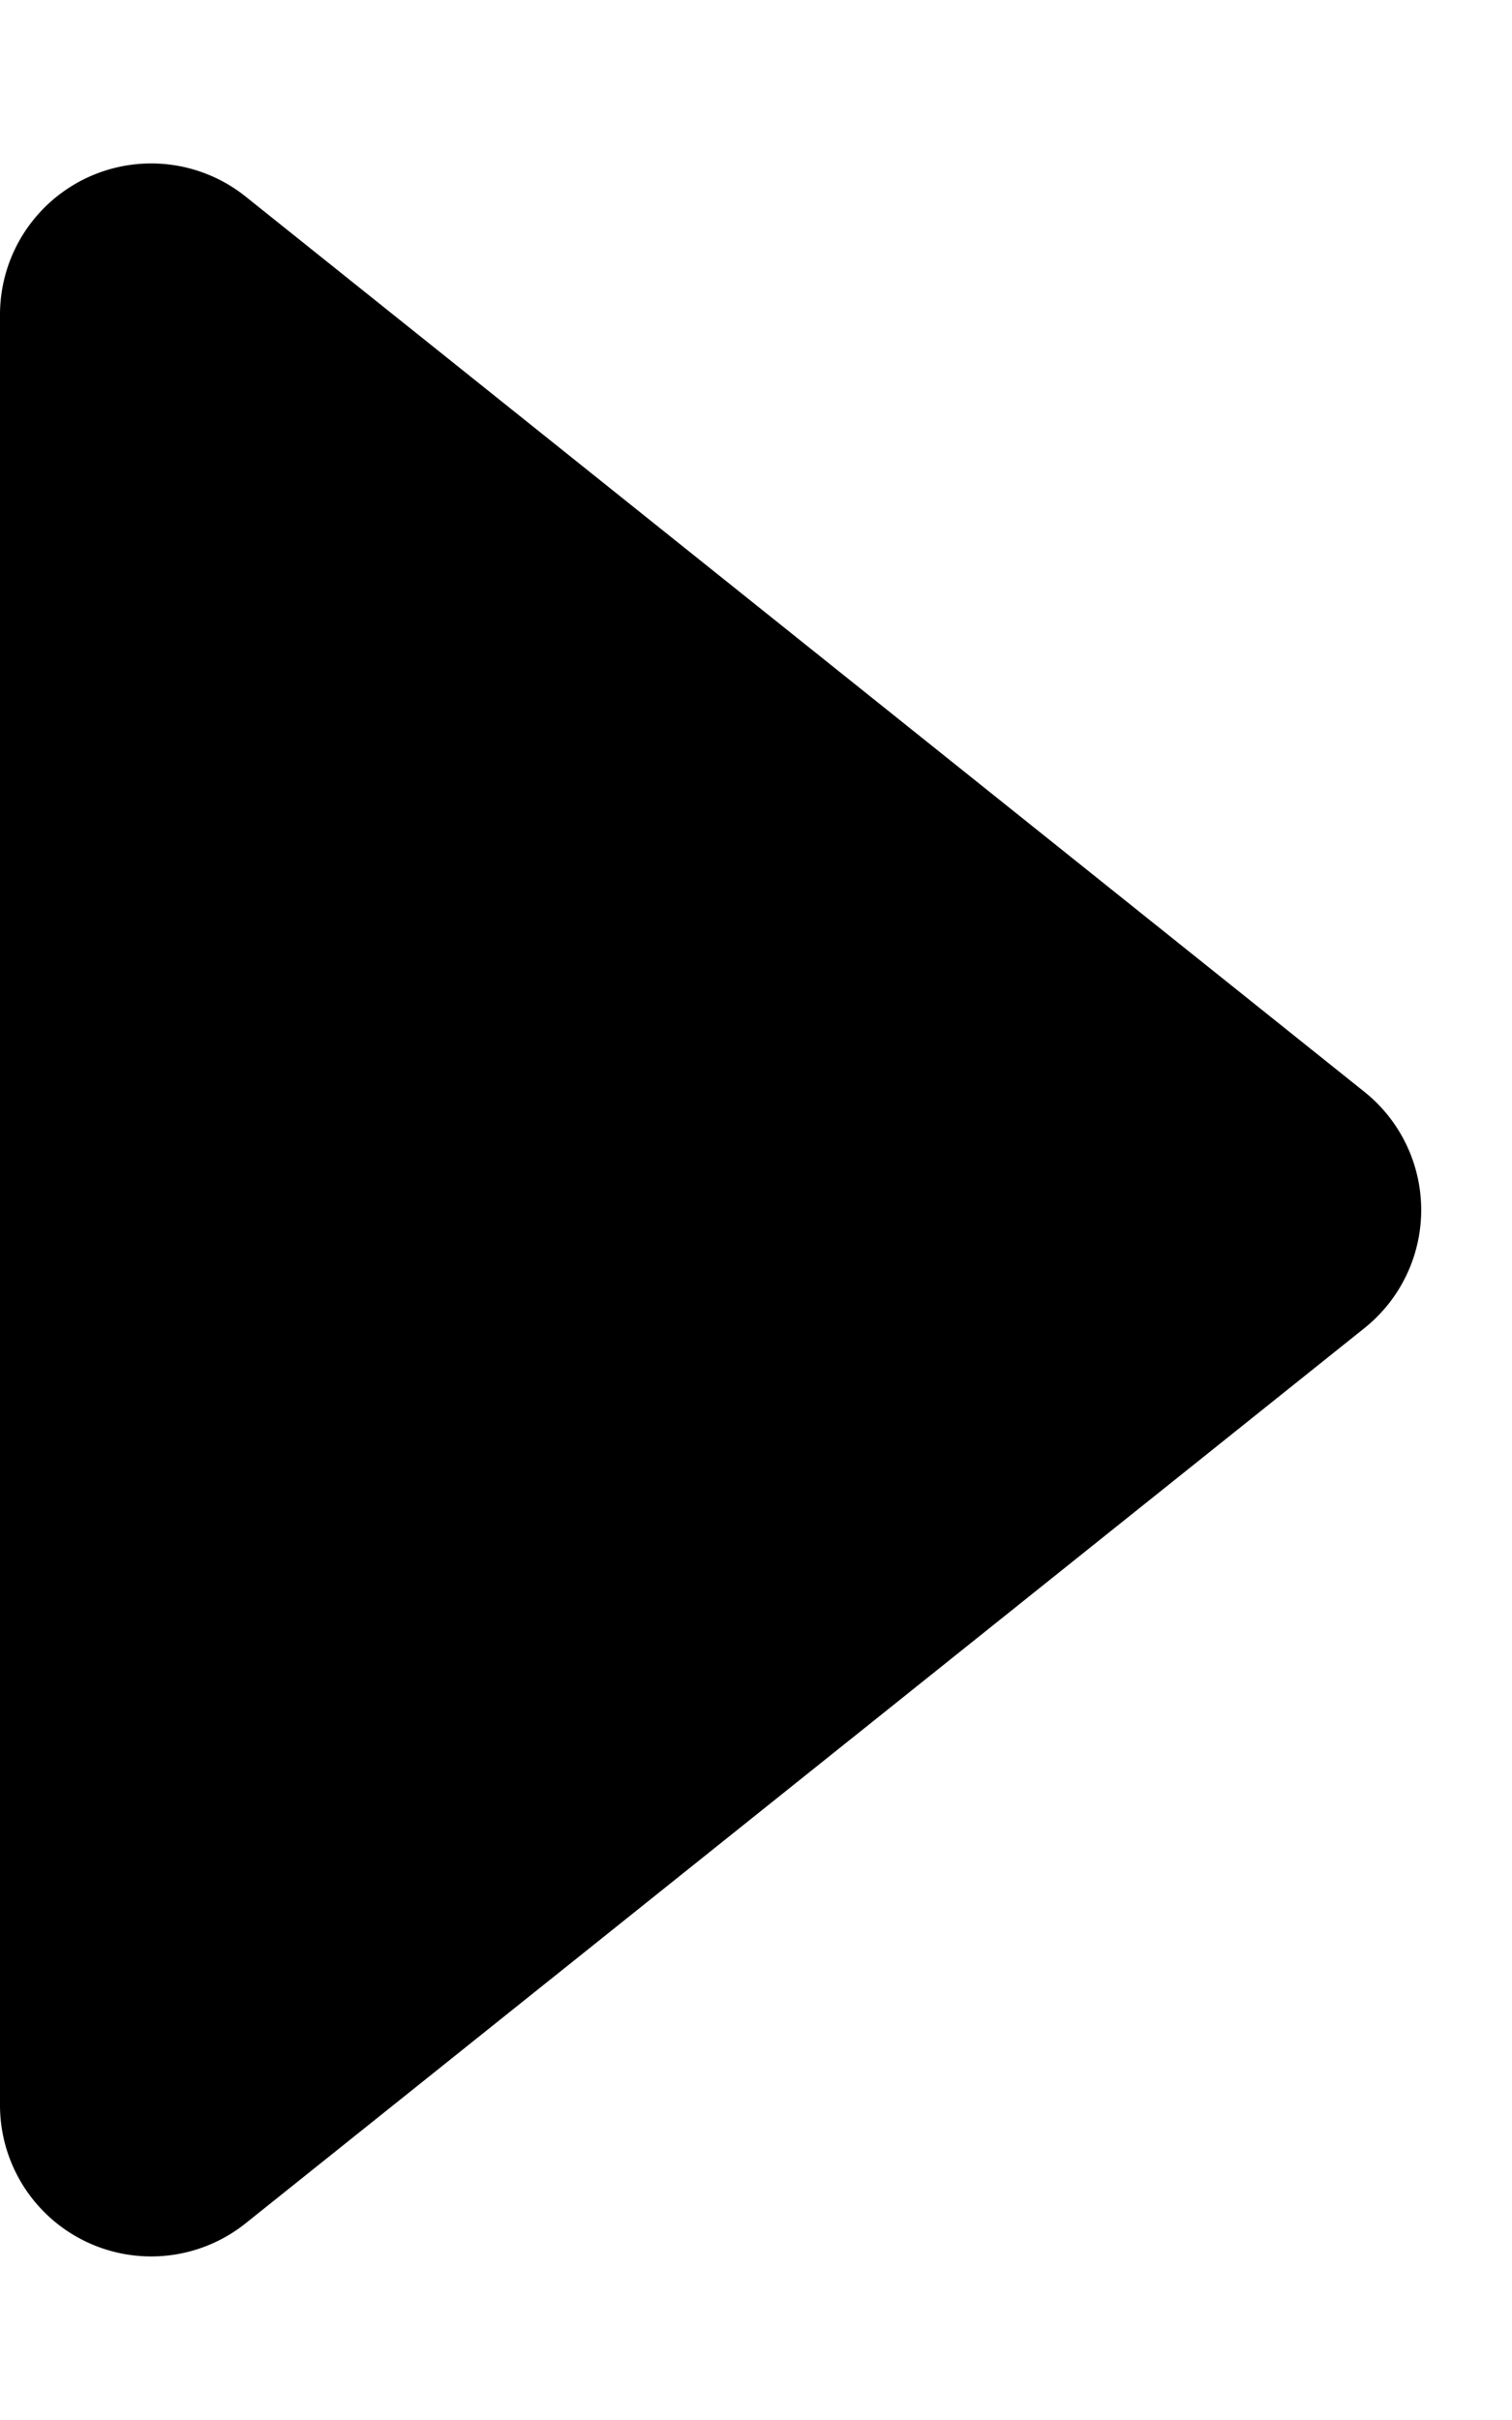
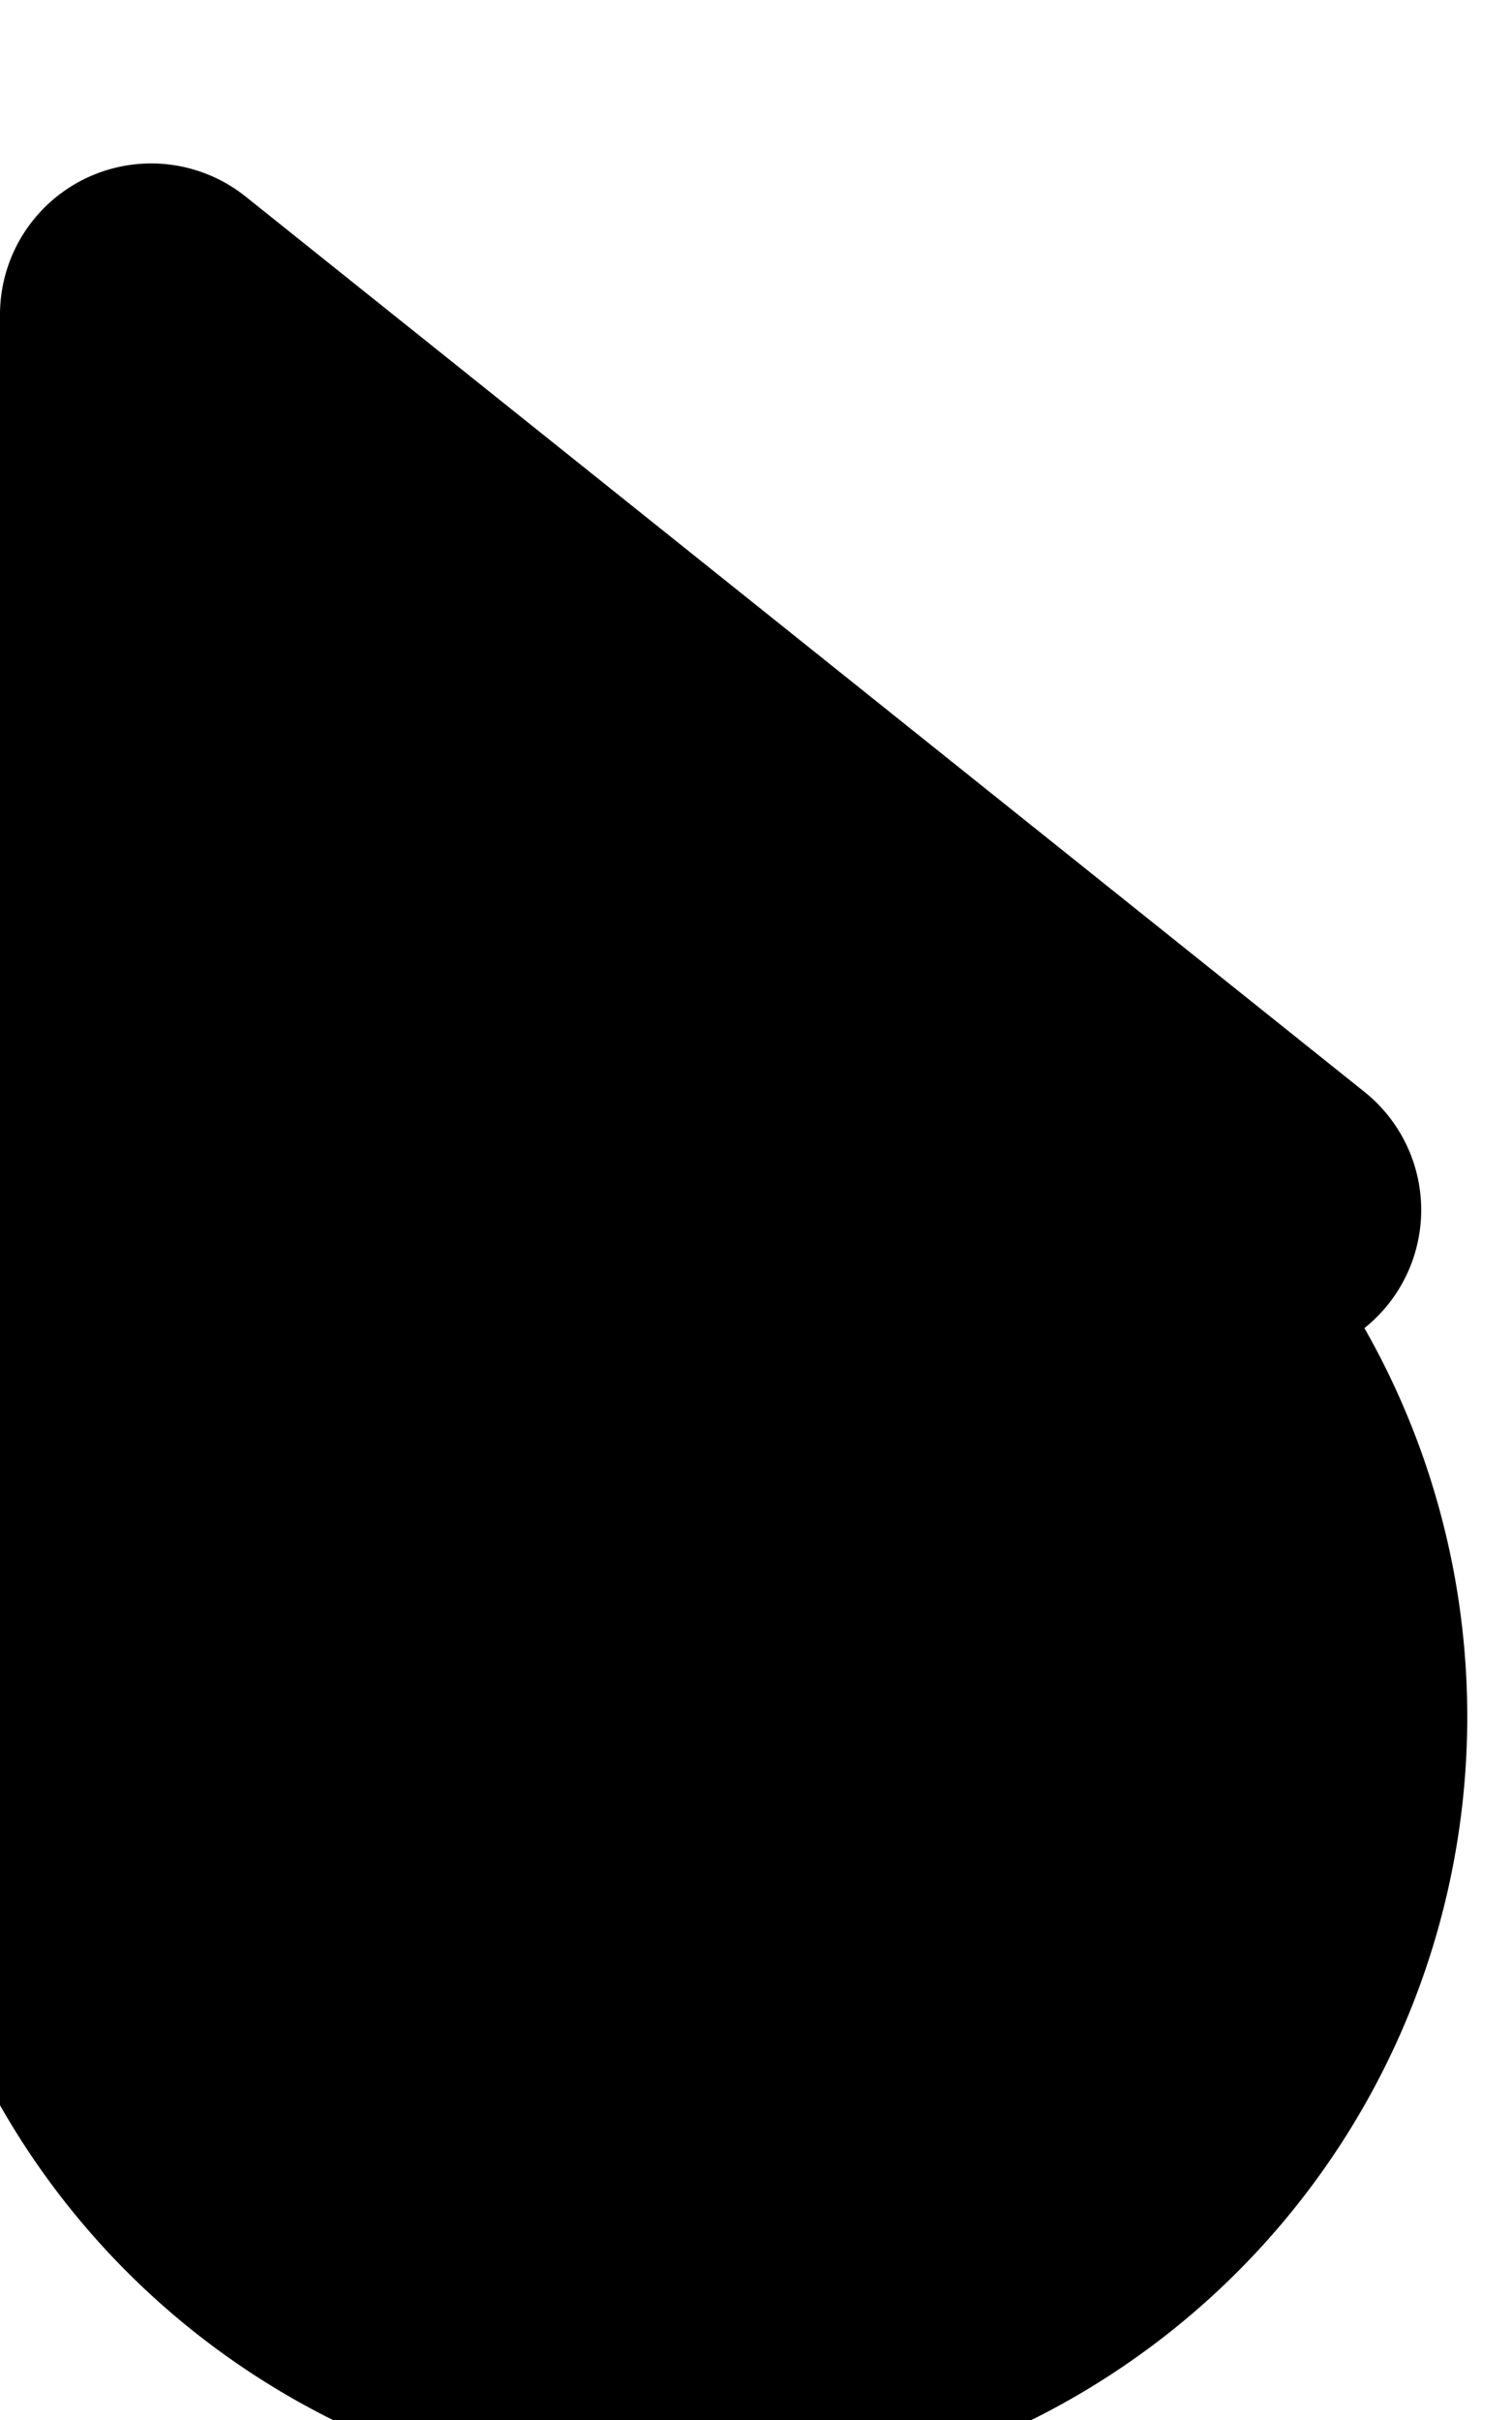
<svg xmlns="http://www.w3.org/2000/svg" width="10" height="16" viewBox="0 0 10 16">
-   <path id="多角形_2" data-name="多角形 2" d="M7.219.976a1,1,0,0,1,1.562,0l5.919,7.4A1,1,0,0,1,13.919,10H2.081A1,1,0,0,1,1.3,8.375Z" transform="translate(10) rotate(90)" fill="#000" />
+   <path id="多角形_2" data-name="多角形 2" d="M7.219.976a1,1,0,0,1,1.562,0A1,1,0,0,1,13.919,10H2.081A1,1,0,0,1,1.3,8.375Z" transform="translate(10) rotate(90)" fill="#000" />
</svg>